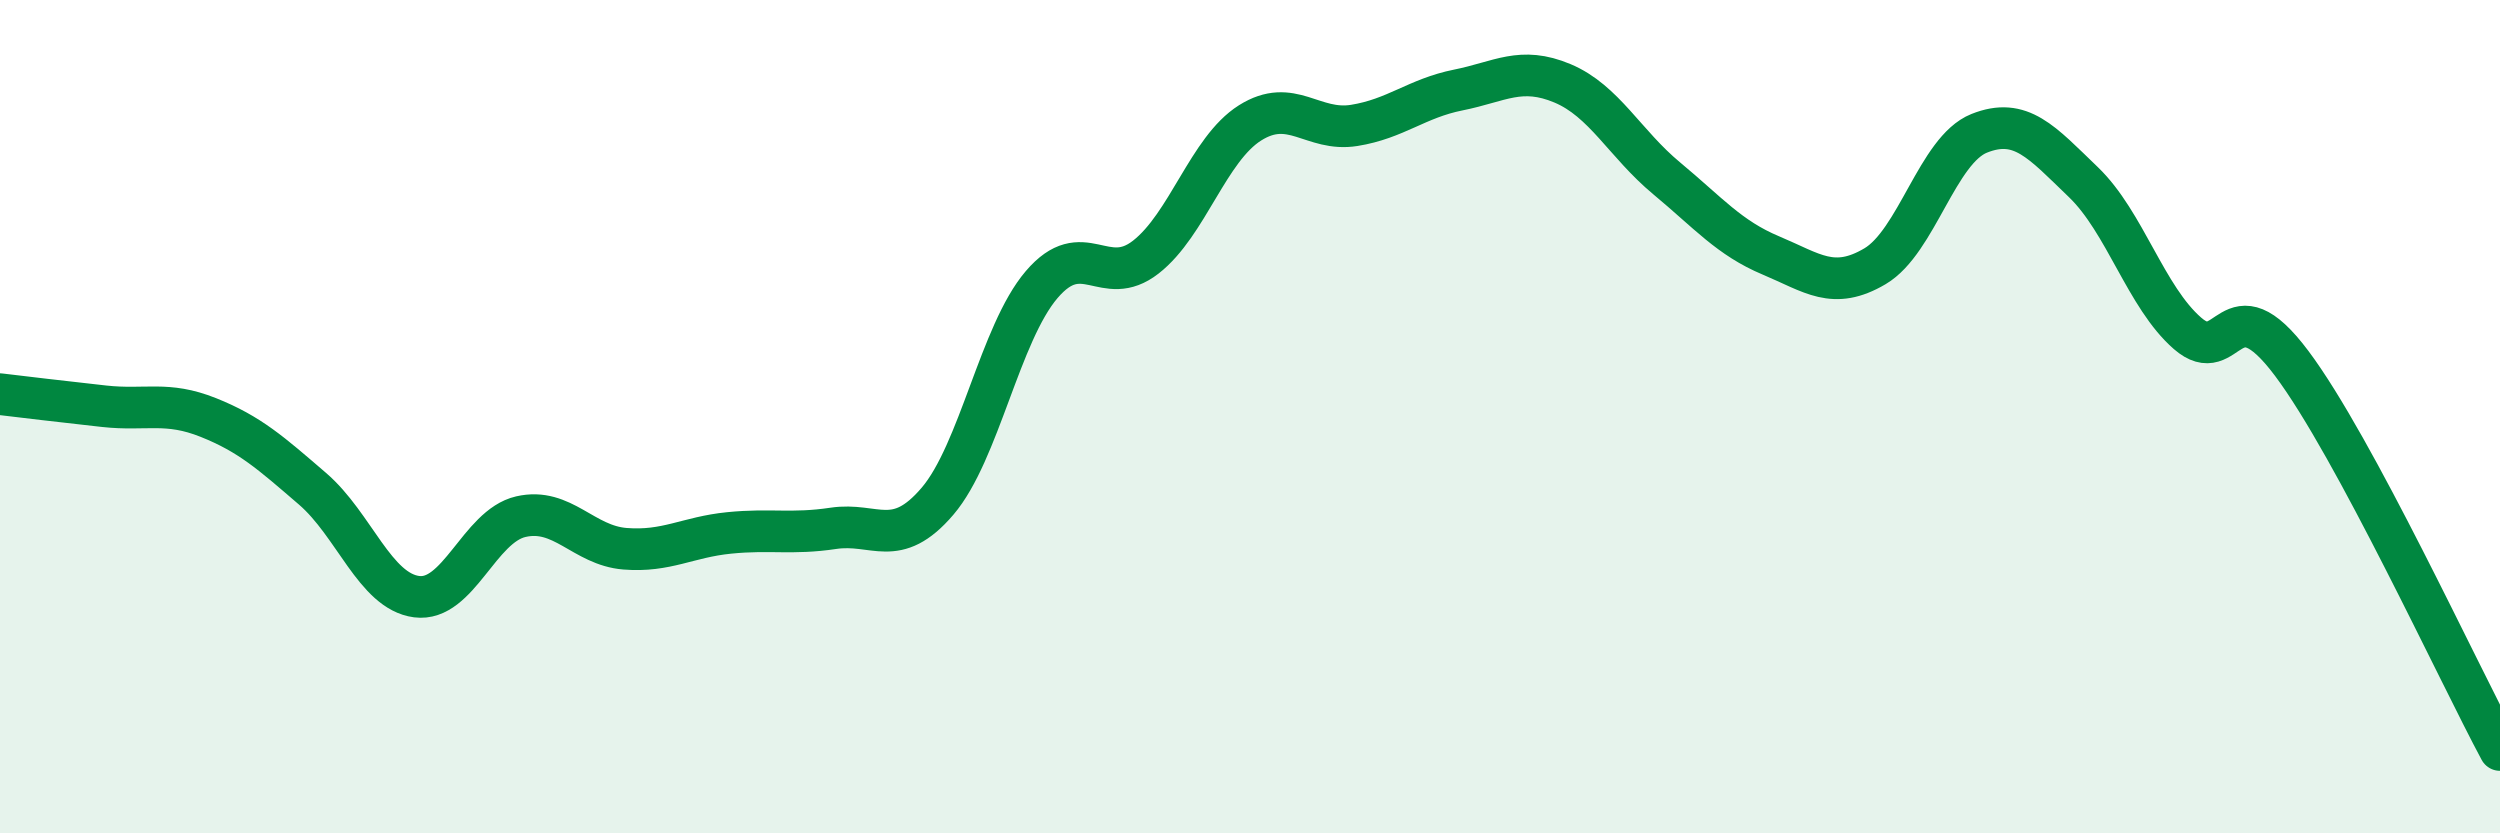
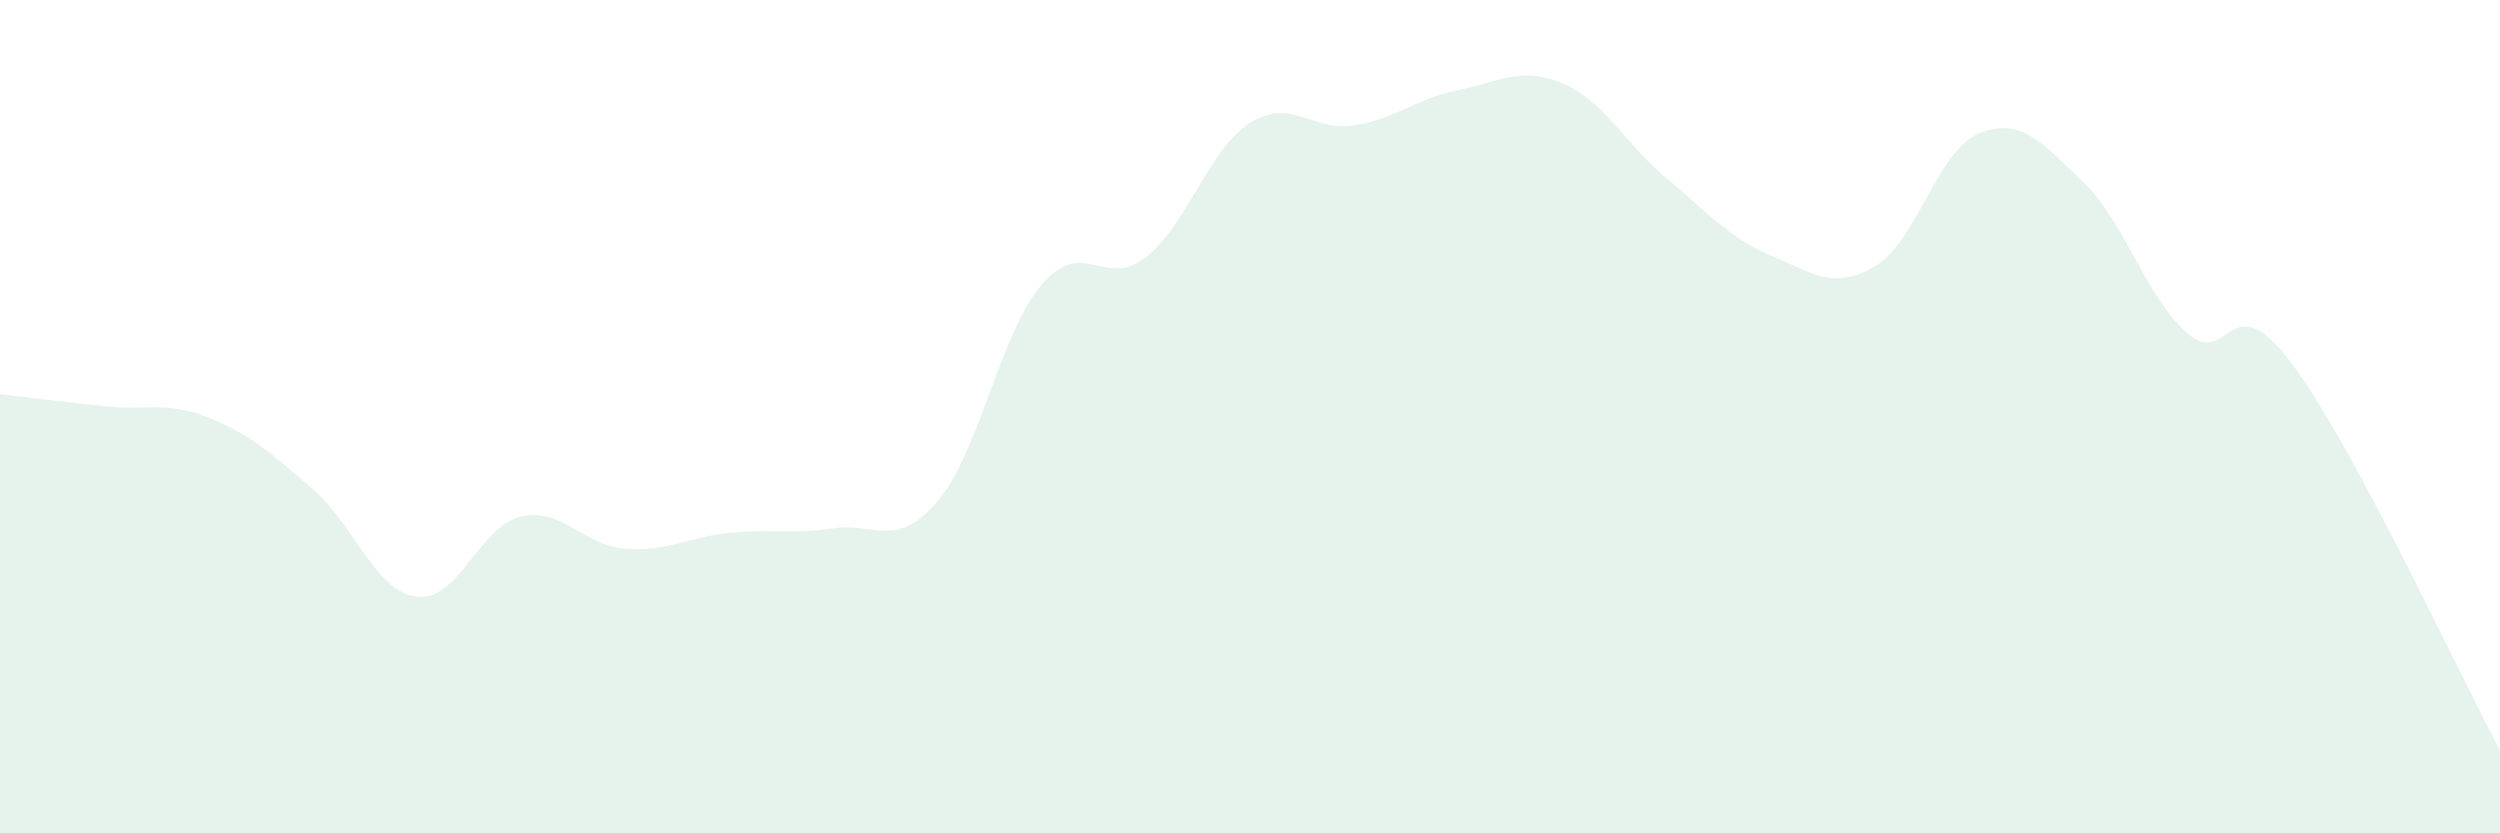
<svg xmlns="http://www.w3.org/2000/svg" width="60" height="20" viewBox="0 0 60 20">
  <path d="M 0,9.46 C 0.5,9.52 1.5,9.64 2.5,9.75 C 3.5,9.86 4,9.62 5,10.02 C 6,10.42 6.5,10.87 7.5,11.73 C 8.5,12.59 9,14.19 10,14.32 C 11,14.45 11.5,12.63 12.5,12.4 C 13.5,12.17 14,13.09 15,13.17 C 16,13.25 16.5,12.89 17.5,12.79 C 18.5,12.69 19,12.83 20,12.68 C 21,12.53 21.5,13.2 22.5,12.03 C 23.5,10.86 24,8 25,6.83 C 26,5.66 26.5,6.95 27.5,6.17 C 28.5,5.39 29,3.58 30,2.95 C 31,2.32 31.5,3.17 32.5,3.01 C 33.5,2.85 34,2.36 35,2.16 C 36,1.96 36.5,1.58 37.5,2 C 38.5,2.42 39,3.45 40,4.28 C 41,5.11 41.5,5.71 42.5,6.13 C 43.5,6.55 44,6.98 45,6.39 C 46,5.8 46.5,3.6 47.5,3.2 C 48.5,2.8 49,3.41 50,4.37 C 51,5.33 51.5,7.13 52.5,8 C 53.5,8.87 53.5,6.72 55,8.72 C 56.5,10.72 59,16.14 60,18L60 20L0 20Z" fill="#008740" opacity="0.1" stroke-linecap="round" stroke-linejoin="round" />
-   <path d="M 0,9.46 C 0.5,9.52 1.5,9.64 2.5,9.75 C 3.5,9.86 4,9.62 5,10.02 C 6,10.42 6.5,10.87 7.5,11.73 C 8.5,12.59 9,14.19 10,14.32 C 11,14.45 11.5,12.63 12.5,12.4 C 13.5,12.17 14,13.09 15,13.17 C 16,13.25 16.5,12.89 17.5,12.79 C 18.5,12.69 19,12.83 20,12.68 C 21,12.53 21.5,13.2 22.5,12.03 C 23.5,10.86 24,8 25,6.83 C 26,5.66 26.5,6.95 27.5,6.17 C 28.5,5.39 29,3.58 30,2.95 C 31,2.32 31.5,3.17 32.5,3.01 C 33.5,2.85 34,2.36 35,2.16 C 36,1.96 36.5,1.58 37.5,2 C 38.5,2.42 39,3.45 40,4.28 C 41,5.11 41.5,5.71 42.5,6.13 C 43.5,6.55 44,6.98 45,6.39 C 46,5.8 46.5,3.6 47.5,3.2 C 48.5,2.8 49,3.41 50,4.37 C 51,5.33 51.5,7.13 52.5,8 C 53.5,8.87 53.5,6.72 55,8.72 C 56.5,10.72 59,16.14 60,18" stroke="#008740" stroke-width="1" fill="none" stroke-linecap="round" stroke-linejoin="round" />
</svg>